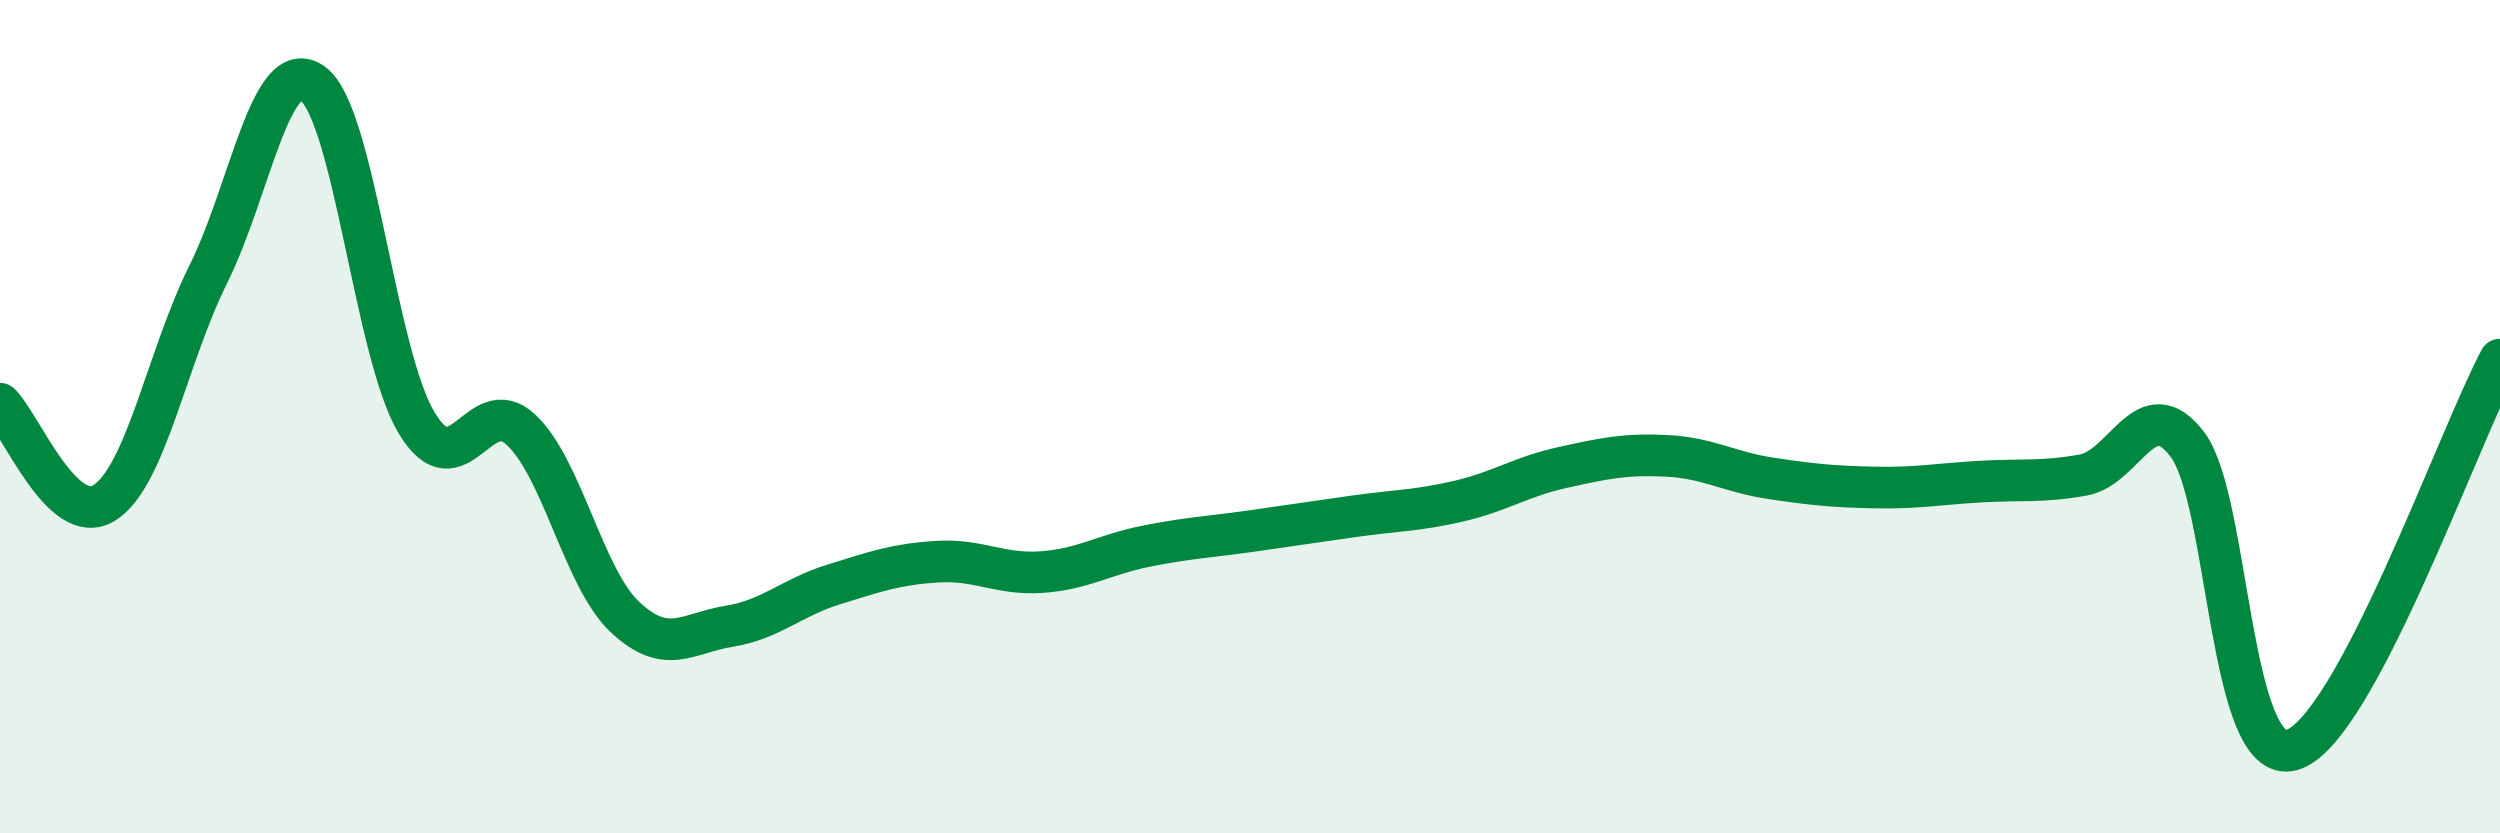
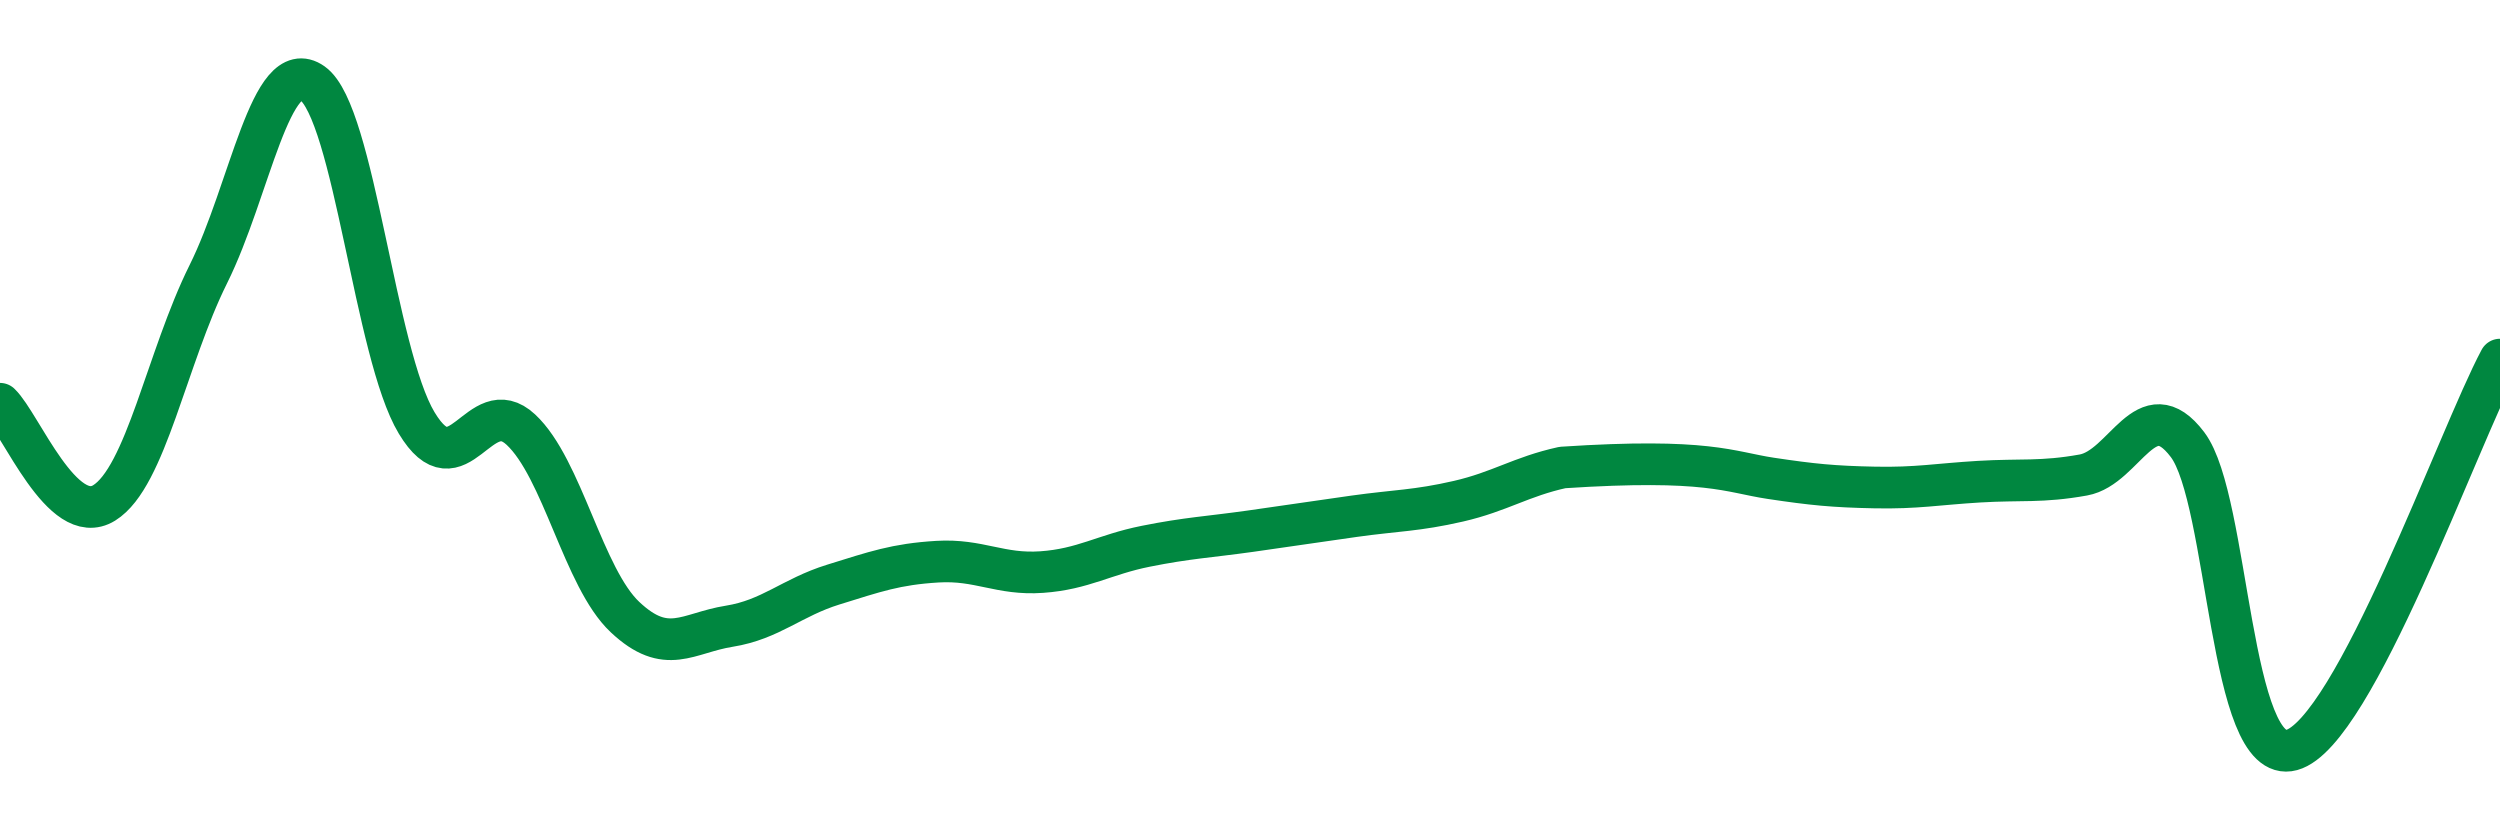
<svg xmlns="http://www.w3.org/2000/svg" width="60" height="20" viewBox="0 0 60 20">
-   <path d="M 0,9.69 C 0.5,10.17 1.5,12.69 2.5,12.07 C 3.5,11.45 4,8.59 5,6.58 C 6,4.57 6.5,1.29 7.5,2 C 8.5,2.71 9,8.49 10,10.15 C 11,11.81 11.5,9.38 12.5,10.31 C 13.5,11.24 14,13.87 15,14.81 C 16,15.75 16.5,15.19 17.5,15.03 C 18.5,14.87 19,14.34 20,14.03 C 21,13.72 21.5,13.54 22.5,13.48 C 23.5,13.42 24,13.8 25,13.73 C 26,13.66 26.5,13.31 27.5,13.11 C 28.5,12.91 29,12.89 30,12.75 C 31,12.61 31.5,12.53 32.5,12.39 C 33.5,12.25 34,12.26 35,12.03 C 36,11.8 36.5,11.44 37.5,11.22 C 38.5,11 39,10.89 40,10.94 C 41,10.99 41.5,11.33 42.5,11.48 C 43.5,11.63 44,11.68 45,11.7 C 46,11.72 46.5,11.62 47.5,11.56 C 48.5,11.5 49,11.58 50,11.4 C 51,11.22 51.5,9.35 52.5,10.67 C 53.5,11.99 53.5,18.41 55,18 C 56.5,17.59 59,10.5 60,8.63L60 20L0 20Z" fill="#008740" opacity="0.1" stroke-linecap="round" stroke-linejoin="round" />
-   <path d="M 0,9.69 C 0.5,10.17 1.5,12.69 2.5,12.07 C 3.5,11.45 4,8.59 5,6.58 C 6,4.57 6.5,1.29 7.5,2 C 8.5,2.71 9,8.49 10,10.15 C 11,11.81 11.5,9.38 12.5,10.31 C 13.5,11.24 14,13.87 15,14.81 C 16,15.75 16.5,15.19 17.5,15.03 C 18.5,14.87 19,14.34 20,14.03 C 21,13.72 21.5,13.54 22.5,13.48 C 23.5,13.42 24,13.8 25,13.73 C 26,13.66 26.5,13.31 27.5,13.11 C 28.5,12.91 29,12.89 30,12.75 C 31,12.61 31.5,12.53 32.5,12.39 C 33.5,12.25 34,12.26 35,12.03 C 36,11.8 36.5,11.44 37.5,11.22 C 38.5,11 39,10.89 40,10.94 C 41,10.99 41.5,11.33 42.5,11.48 C 43.5,11.63 44,11.68 45,11.7 C 46,11.72 46.5,11.62 47.5,11.56 C 48.5,11.5 49,11.58 50,11.4 C 51,11.22 51.5,9.35 52.5,10.67 C 53.5,11.99 53.5,18.41 55,18 C 56.5,17.59 59,10.5 60,8.63" stroke="#008740" stroke-width="1" fill="none" stroke-linecap="round" stroke-linejoin="round" />
+   <path d="M 0,9.69 C 0.5,10.17 1.5,12.69 2.5,12.07 C 3.5,11.45 4,8.59 5,6.58 C 6,4.57 6.5,1.29 7.5,2 C 8.5,2.71 9,8.49 10,10.15 C 11,11.81 11.5,9.38 12.5,10.31 C 13.5,11.24 14,13.87 15,14.81 C 16,15.75 16.5,15.19 17.5,15.03 C 18.5,14.87 19,14.34 20,14.03 C 21,13.72 21.5,13.54 22.5,13.48 C 23.5,13.42 24,13.8 25,13.73 C 26,13.66 26.5,13.31 27.5,13.11 C 28.5,12.91 29,12.89 30,12.75 C 31,12.61 31.5,12.53 32.5,12.39 C 33.5,12.25 34,12.26 35,12.03 C 36,11.8 36.5,11.44 37.5,11.22 C 41,10.99 41.5,11.33 42.5,11.48 C 43.5,11.63 44,11.68 45,11.7 C 46,11.72 46.5,11.62 47.5,11.56 C 48.5,11.5 49,11.58 50,11.4 C 51,11.22 51.5,9.35 52.5,10.67 C 53.5,11.99 53.5,18.41 55,18 C 56.5,17.59 59,10.5 60,8.63" stroke="#008740" stroke-width="1" fill="none" stroke-linecap="round" stroke-linejoin="round" />
</svg>